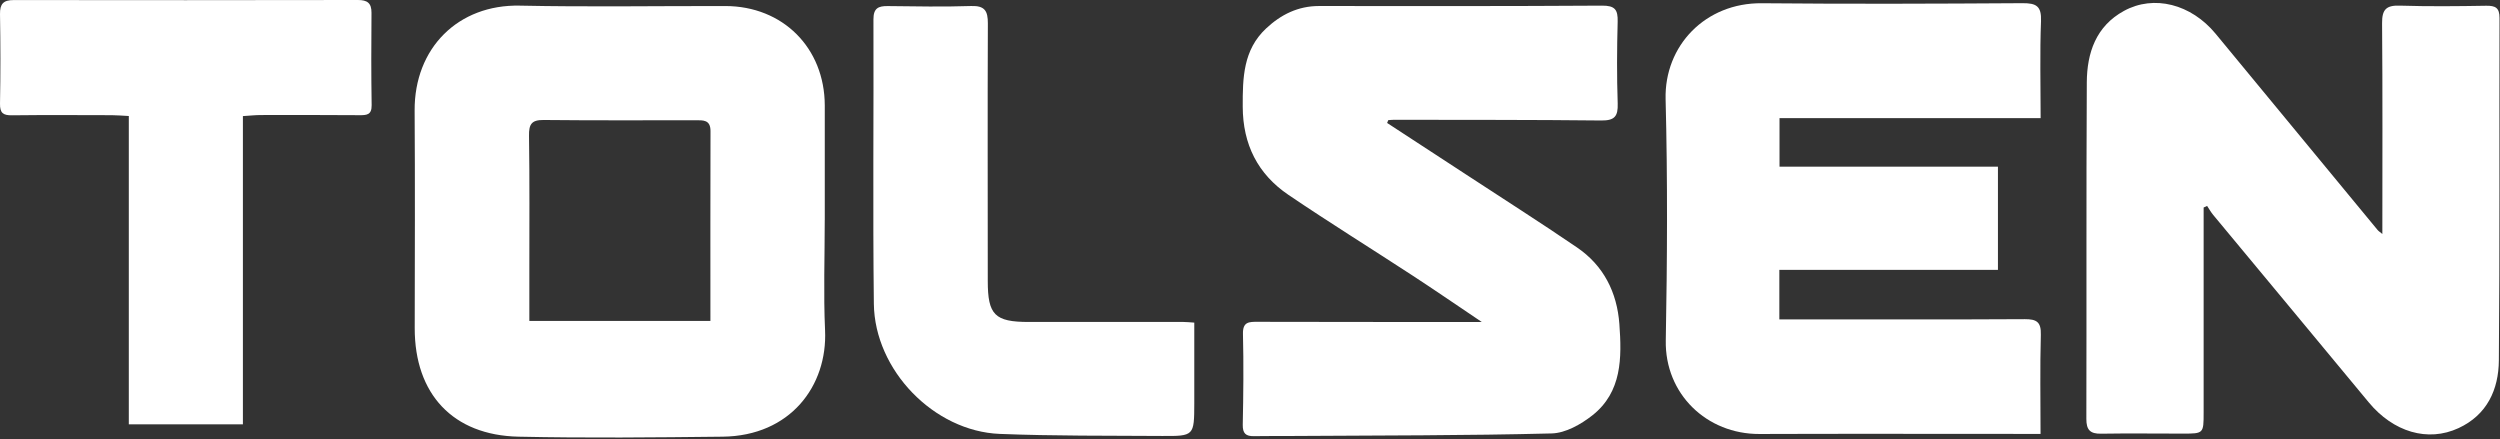
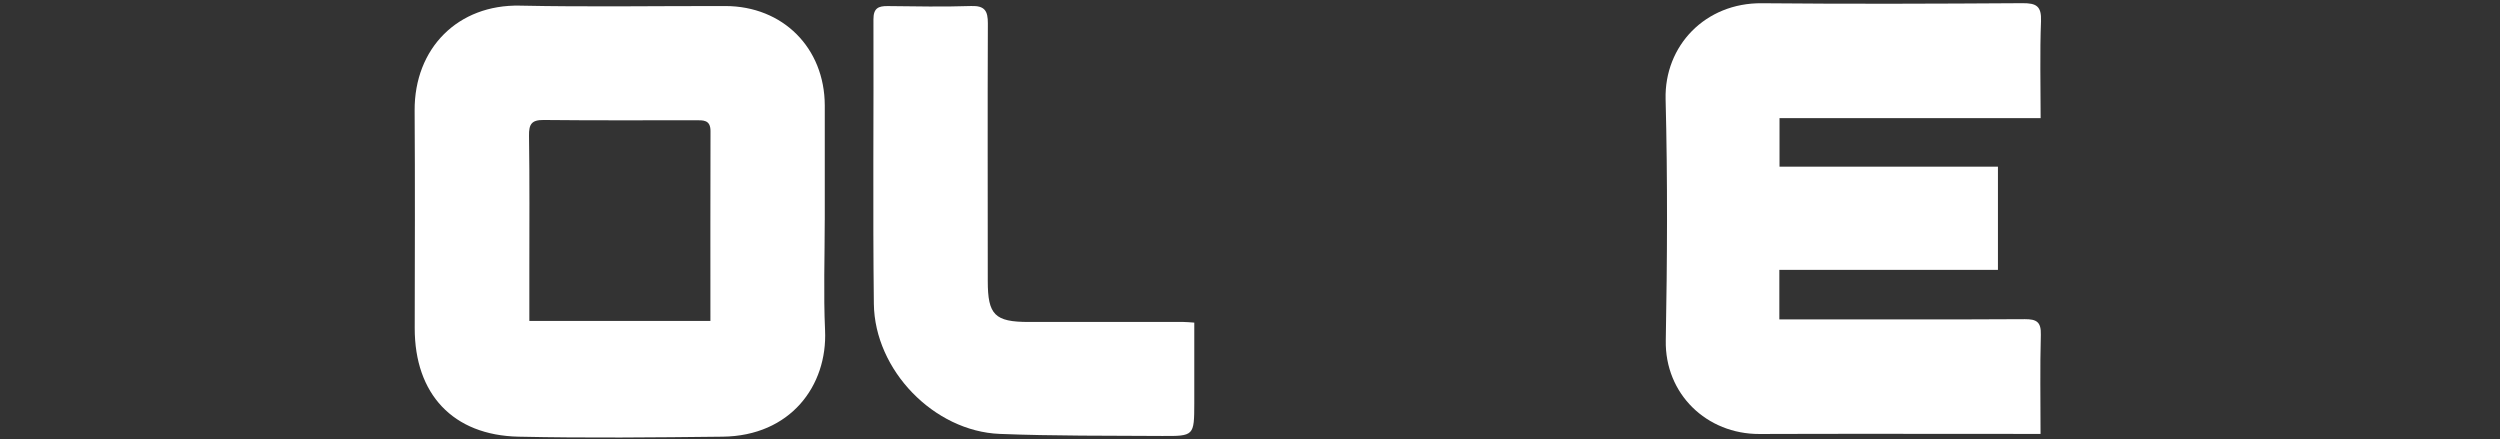
<svg xmlns="http://www.w3.org/2000/svg" width="848" height="149" viewBox="0 0 848 149" fill="none">
  <rect x="0" y="0" width="848" height="149" fill="#333333" stroke="none" />
  <path d="M279.753 74.69C279.753 87.15 279.302 99.64 279.862 112.08C280.702 130.81 268.142 147.87 245.102 148.12C222.032 148.38 198.942 148.62 175.882 148.12C153.592 147.65 140.642 133.6 140.672 111.31C140.712 86.72 140.802 62.13 140.642 37.54C140.512 16.24 155.452 1.47 176.332 1.91C199.562 2.4 222.822 2.01 246.062 2.05C265.572 2.09 279.713 16.25 279.763 35.77C279.793 48.74 279.763 61.71 279.763 74.68H279.743L279.753 74.69ZM240.973 108.86C240.973 87.15 240.933 65.81 241.003 44.47C241.013 40.56 238.482 40.79 235.892 40.79C218.722 40.79 201.552 40.88 184.392 40.7C180.302 40.66 179.382 42.15 179.442 46.02C179.662 61.33 179.552 76.65 179.552 91.97C179.552 97.48 179.552 102.99 179.552 108.87H240.973V108.86Z" fill="white" />
-   <path d="M747.472 70.42C747.472 93.62 747.482 116.83 747.472 140.03C747.472 147.06 747.422 147.08 740.452 147.08C731.192 147.08 721.932 146.96 712.672 147.11C708.972 147.17 707.682 145.82 707.692 142.09C707.792 104.04 707.633 65.98 707.843 27.93C707.903 17.95 710.932 8.89 720.462 3.69C730.632 -1.86 743.232 1.38 751.542 11.45C769.852 33.62 788.142 55.81 806.452 77.98C806.832 78.44 807.363 78.76 808.093 79.37C808.093 55.22 808.202 31.55 808.002 7.88C807.962 3.25 809.372 1.76 814.002 1.91C823.762 2.22 833.532 2.12 843.292 1.95C846.442 1.9 847.842 2.62 847.832 6.08C847.732 44.8 847.943 83.53 847.613 122.25C847.533 132.11 843.652 140.72 833.932 145.22C823.492 150.06 811.792 146.53 803.462 136.46C785.922 115.25 768.292 94.1 750.722 72.91C749.942 71.97 749.333 70.87 748.653 69.85C748.263 70.03 747.882 70.2 747.492 70.38L747.472 70.42Z" fill="white" />
  <path d="M692.182 40.06H603.612V56.54H677.702V91.54H603.552V108.33C605.902 108.33 608.182 108.33 610.472 108.33C635.902 108.33 661.332 108.41 686.762 108.26C690.812 108.24 692.382 109.19 692.252 113.57C691.942 124.63 692.152 135.7 692.152 147.18C689.182 147.18 686.702 147.18 684.222 147.18C655.092 147.18 625.952 147.1 596.822 147.21C578.902 147.28 564.692 133.61 565.032 115.49C565.532 88.22 565.672 60.92 564.972 33.65C564.512 15.53 578.432 0.91 597.622 1.1C627.092 1.38 656.562 1.27 686.032 1.08C690.712 1.05 692.512 2.07 692.312 7.17C691.892 17.9 692.182 28.66 692.182 40.07V40.06Z" fill="white" />
-   <path d="M470.513 41.71C479.483 47.56 488.452 53.41 497.412 59.27C509.922 67.46 522.543 75.5 534.903 83.92C543.953 90.08 548.502 99.17 549.292 109.92C550.122 121.32 550.213 132.94 540.133 140.89C536.263 143.94 531.033 146.9 526.343 147.02C497.233 147.76 468.103 147.69 438.973 147.88C434.423 147.91 429.882 147.86 425.332 147.94C422.622 147.99 421.492 147.06 421.542 144.09C421.752 133.82 421.863 123.54 421.613 113.28C421.503 109.12 423.662 109.15 426.622 109.16C450.532 109.22 474.443 109.21 498.363 109.23C499.333 109.23 500.313 109.23 502.633 109.23C494.213 103.57 486.853 98.5 479.363 93.61C465.293 84.42 451.002 75.55 437.082 66.13C426.642 59.06 421.563 49.01 421.533 36.14C421.503 26.37 421.692 16.94 429.442 9.67C434.472 4.95 440.283 2.04 447.403 2.04C479.403 2.07 511.392 2.12 543.392 1.91C547.772 1.88 548.822 3.26 548.712 7.34C548.462 16.6 548.413 25.87 548.723 35.12C548.873 39.51 547.633 40.92 543.113 40.87C519.713 40.61 496.302 40.68 472.892 40.63C472.232 40.63 471.573 40.71 470.903 40.75L470.513 41.71Z" fill="white" />
-   <path d="M82.392 39.39V143.93H43.692V39.35C41.502 39.24 39.722 39.08 37.932 39.07C26.642 39.05 15.362 38.97 4.072 39.11C1.032 39.15 -0.058 38.33 0.002 35.11C0.202 25.01 0.182 14.89 0.002 4.79C-0.058 1.29 1.182 0.01 4.662 0.02C43.572 0.08 82.492 0.07 121.402 0C124.552 0 126.042 1 126.012 4.35C125.922 14.79 125.902 25.24 126.062 35.68C126.112 38.98 124.382 39.09 121.912 39.07C110.792 38.99 99.672 39 88.562 39.02C86.612 39.02 84.662 39.24 82.392 39.38V39.39Z" fill="white" />
  <path d="M405.102 109.41C405.102 118.69 405.122 127.73 405.102 136.77C405.072 147.84 405.052 147.95 394.132 147.88C375.792 147.76 357.422 147.91 339.102 147.18C316.802 146.29 296.682 125.57 296.412 103.05C296.032 70.89 296.382 38.72 296.272 6.56C296.262 2.79 297.912 2.02 301.142 2.06C310.572 2.17 320.012 2.35 329.432 2.04C334.052 1.89 335.102 3.73 335.082 7.95C334.962 37.08 335.052 66.22 335.052 95.35C335.052 106.8 337.432 109.21 348.942 109.21C366.452 109.21 383.972 109.21 401.482 109.21C402.452 109.21 403.422 109.32 405.102 109.43V109.41Z" fill="white" />
</svg>